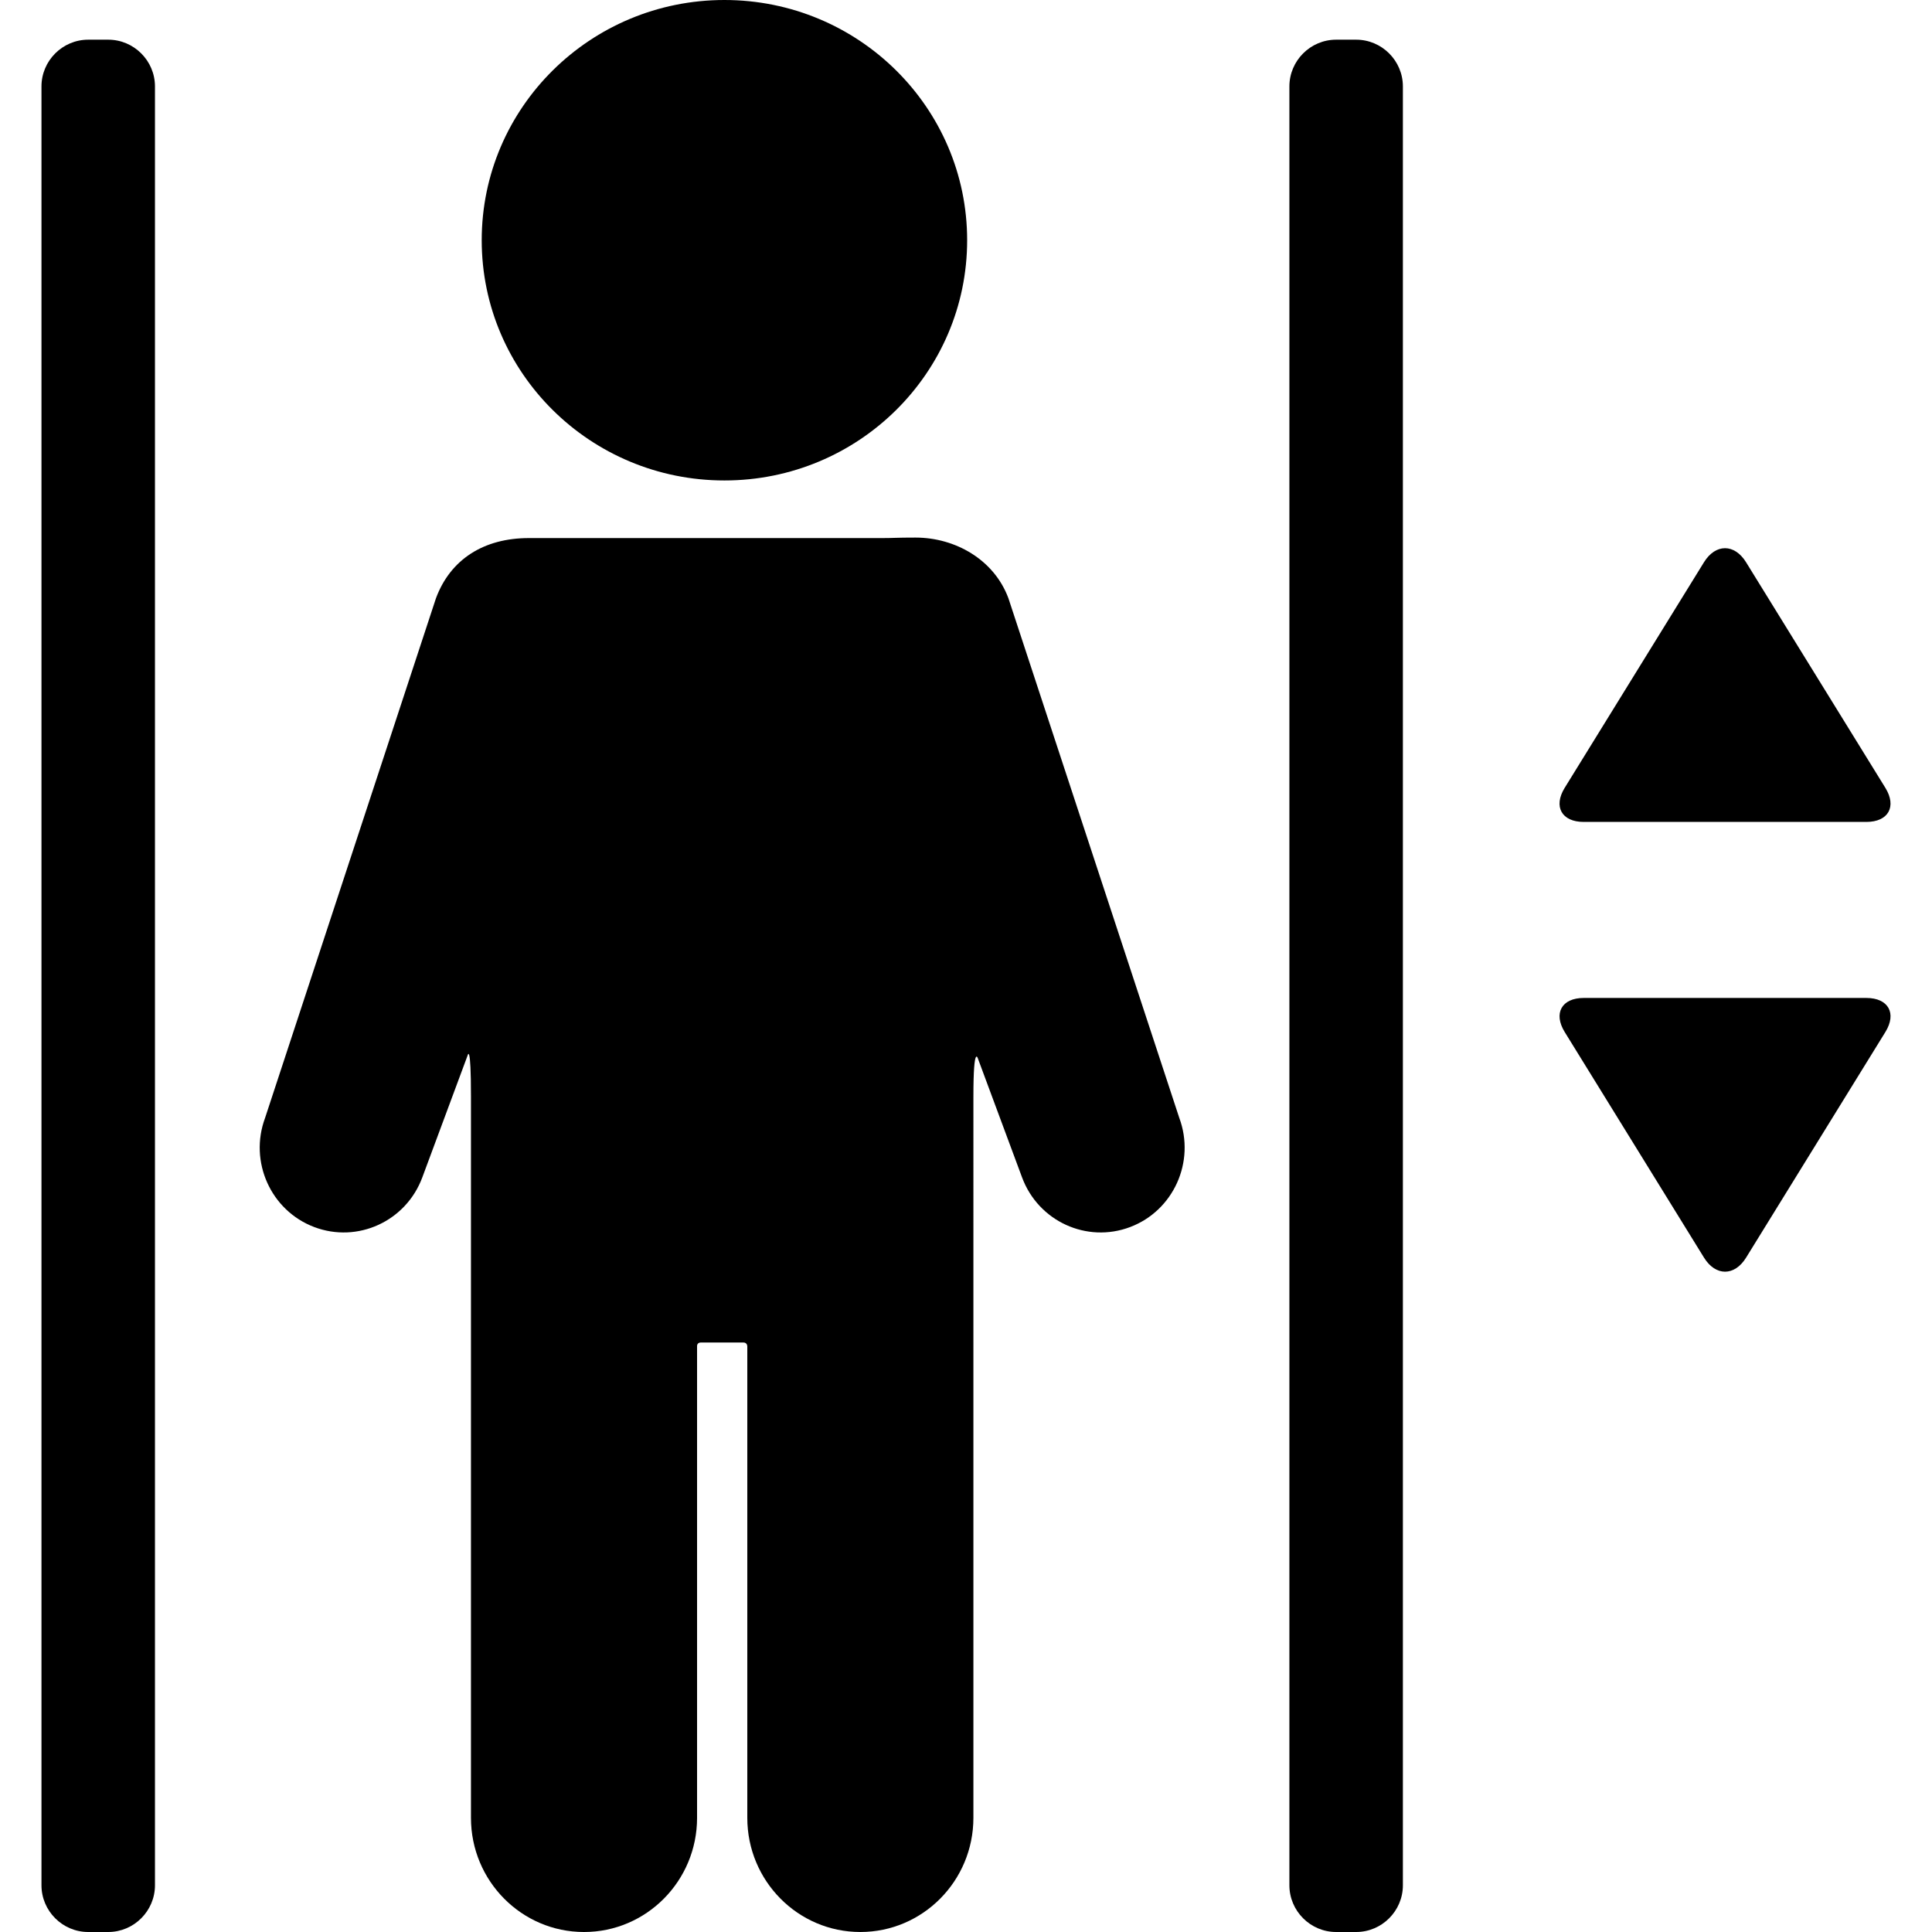
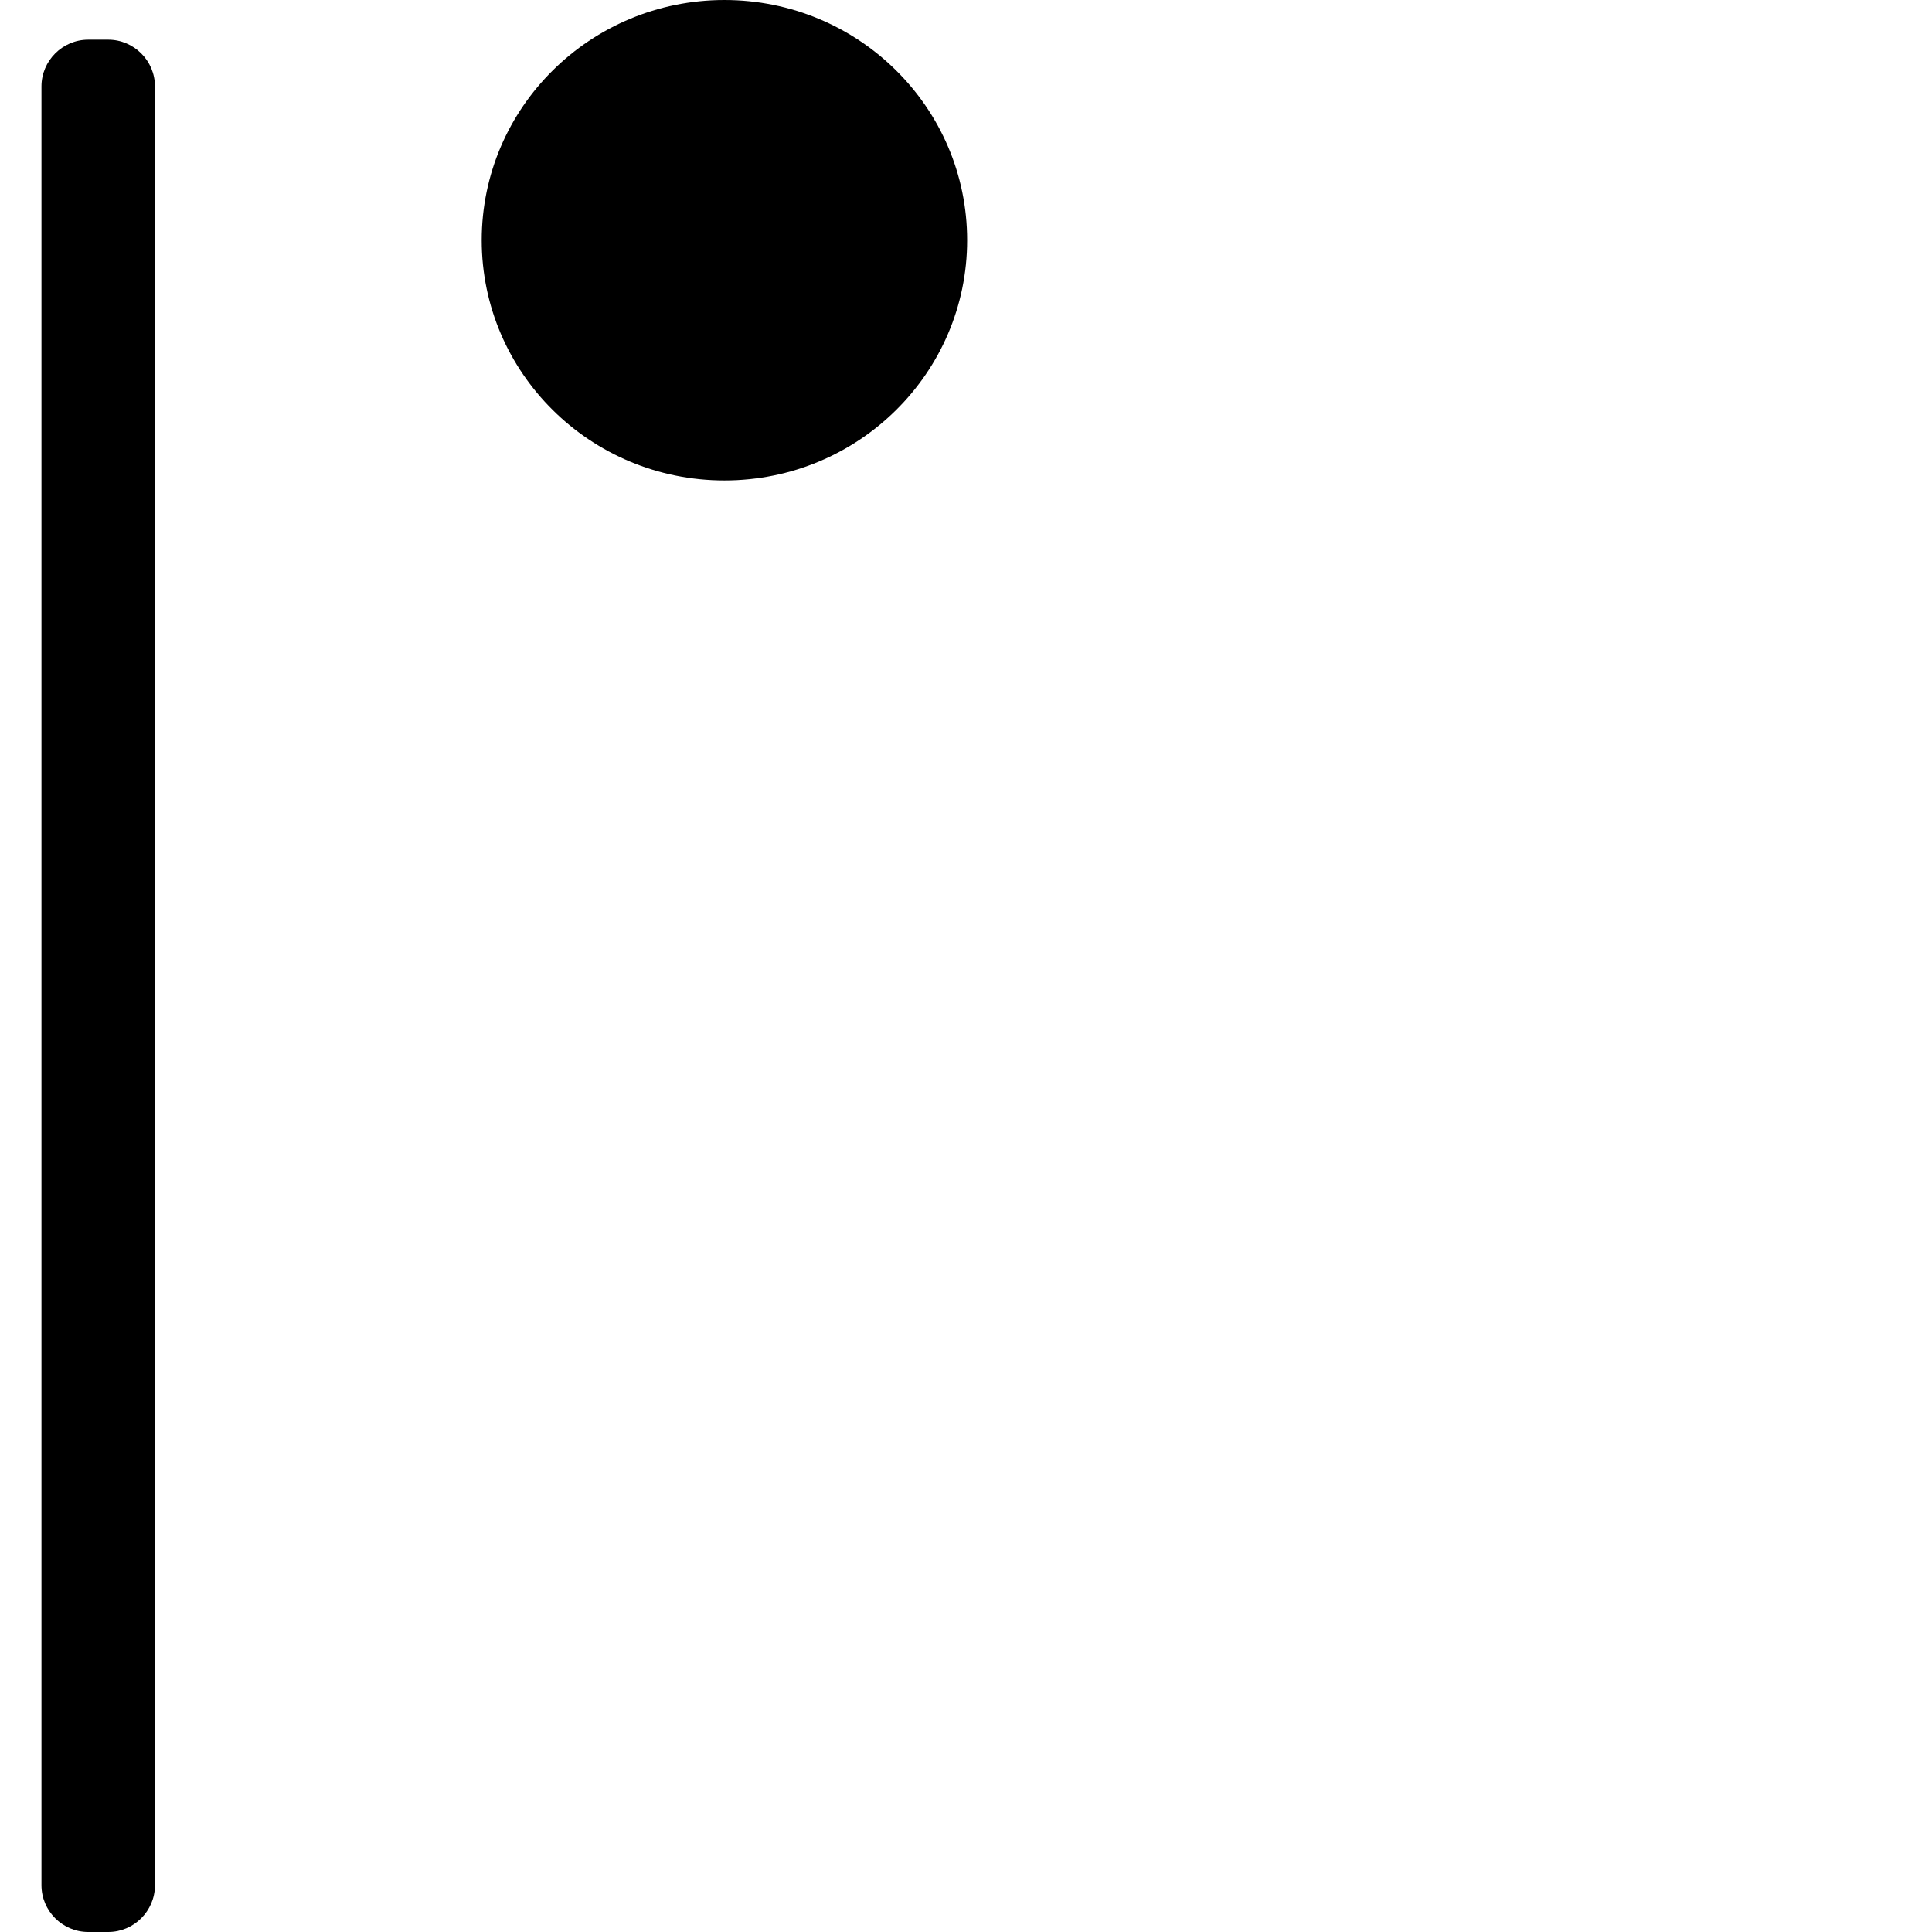
<svg xmlns="http://www.w3.org/2000/svg" version="1.1" id="Capa_1" x="0px" y="0px" width="289.385px" height="289.385px" viewBox="0 0 289.385 289.385" style="enable-background:new 0 0 289.385 289.385;" xml:space="preserve">
  <g>
    <g>
      <g>
-         <path d="M151.046,89.61c-2.157-5.809-7.987-9.089-13.914-9.089c-2.959,0-3.231,0.075-4.993,0.075H84.207     c-1.763,0-3.329,0-4.997,0c-6.768,0-11.754,3.206-13.91,9.014l-25.594,77.832c-2.438,6.566,0.856,13.888,7.358,16.351     c6.503,2.463,13.751-0.864,16.189-7.431l6.805-18.32c0,0,0.485-1.848,0.485,6.217v108.025c0,9.445,7.581,17.102,16.934,17.102     c9.352,0,16.933-7.656,16.933-17.102V201.71c0,0-0.081-0.624,0.573-0.624c1.59,0,4.77,0,6.359,0c0.628,0,0.593,0.624,0.593,0.624     v70.573c0,9.445,7.58,17.102,16.933,17.102c9.353,0,16.933-7.656,16.933-17.102V164.258c0-8.195,0.711-5.611,0.711-5.611     l6.579,17.715c2.438,6.566,9.688,9.895,16.189,7.431c6.502-2.463,9.798-9.784,7.359-16.351L151.046,89.61z" />
        <ellipse cx="108.509" cy="35.983" rx="36.356" ry="35.983" />
      </g>
      <g>
        <g>
          <g>
            <path d="M23.212,282.384c0,3.851-3.15,7.001-7,7.001h-3c-3.85,0-7-3.15-7-7.001V12.944c0-3.85,3.15-7,7-7h3c3.85,0,7,3.15,7,7       V282.384z" />
          </g>
        </g>
      </g>
      <g>
        <g>
          <g>
-             <path d="M210.132,282.384c0,3.851-3.148,7.001-7,7.001h-3c-3.852,0-7-3.15-7-7.001V12.944c0-3.85,3.148-7,7-7h3       c3.852,0,7,3.15,7,7V282.384z" />
-           </g>
+             </g>
        </g>
      </g>
      <g>
-         <path d="M282.399,118.007c1.734,2.808,0.451,5.105-2.848,5.105h-42.334c-3.301,0-4.582-2.297-2.85-5.105l20.863-33.79     c1.734-2.808,4.57-2.808,6.305,0L282.399,118.007z" />
-         <path d="M234.37,154.583c-1.732-2.808-0.451-5.104,2.85-5.104h42.332c3.301,0,4.582,2.297,2.848,5.104l-20.861,33.79     c-1.732,2.809-4.57,2.809-6.305,0L234.37,154.583z" />
-       </g>
+         </g>
    </g>
  </g>
  <g>
</g>
  <g>
</g>
  <g>
</g>
  <g>
</g>
  <g>
</g>
  <g>
</g>
  <g>
</g>
  <g>
</g>
  <g>
</g>
  <g>
</g>
  <g>
</g>
  <g>
</g>
  <g>
</g>
  <g>
</g>
  <g>
</g>
</svg>